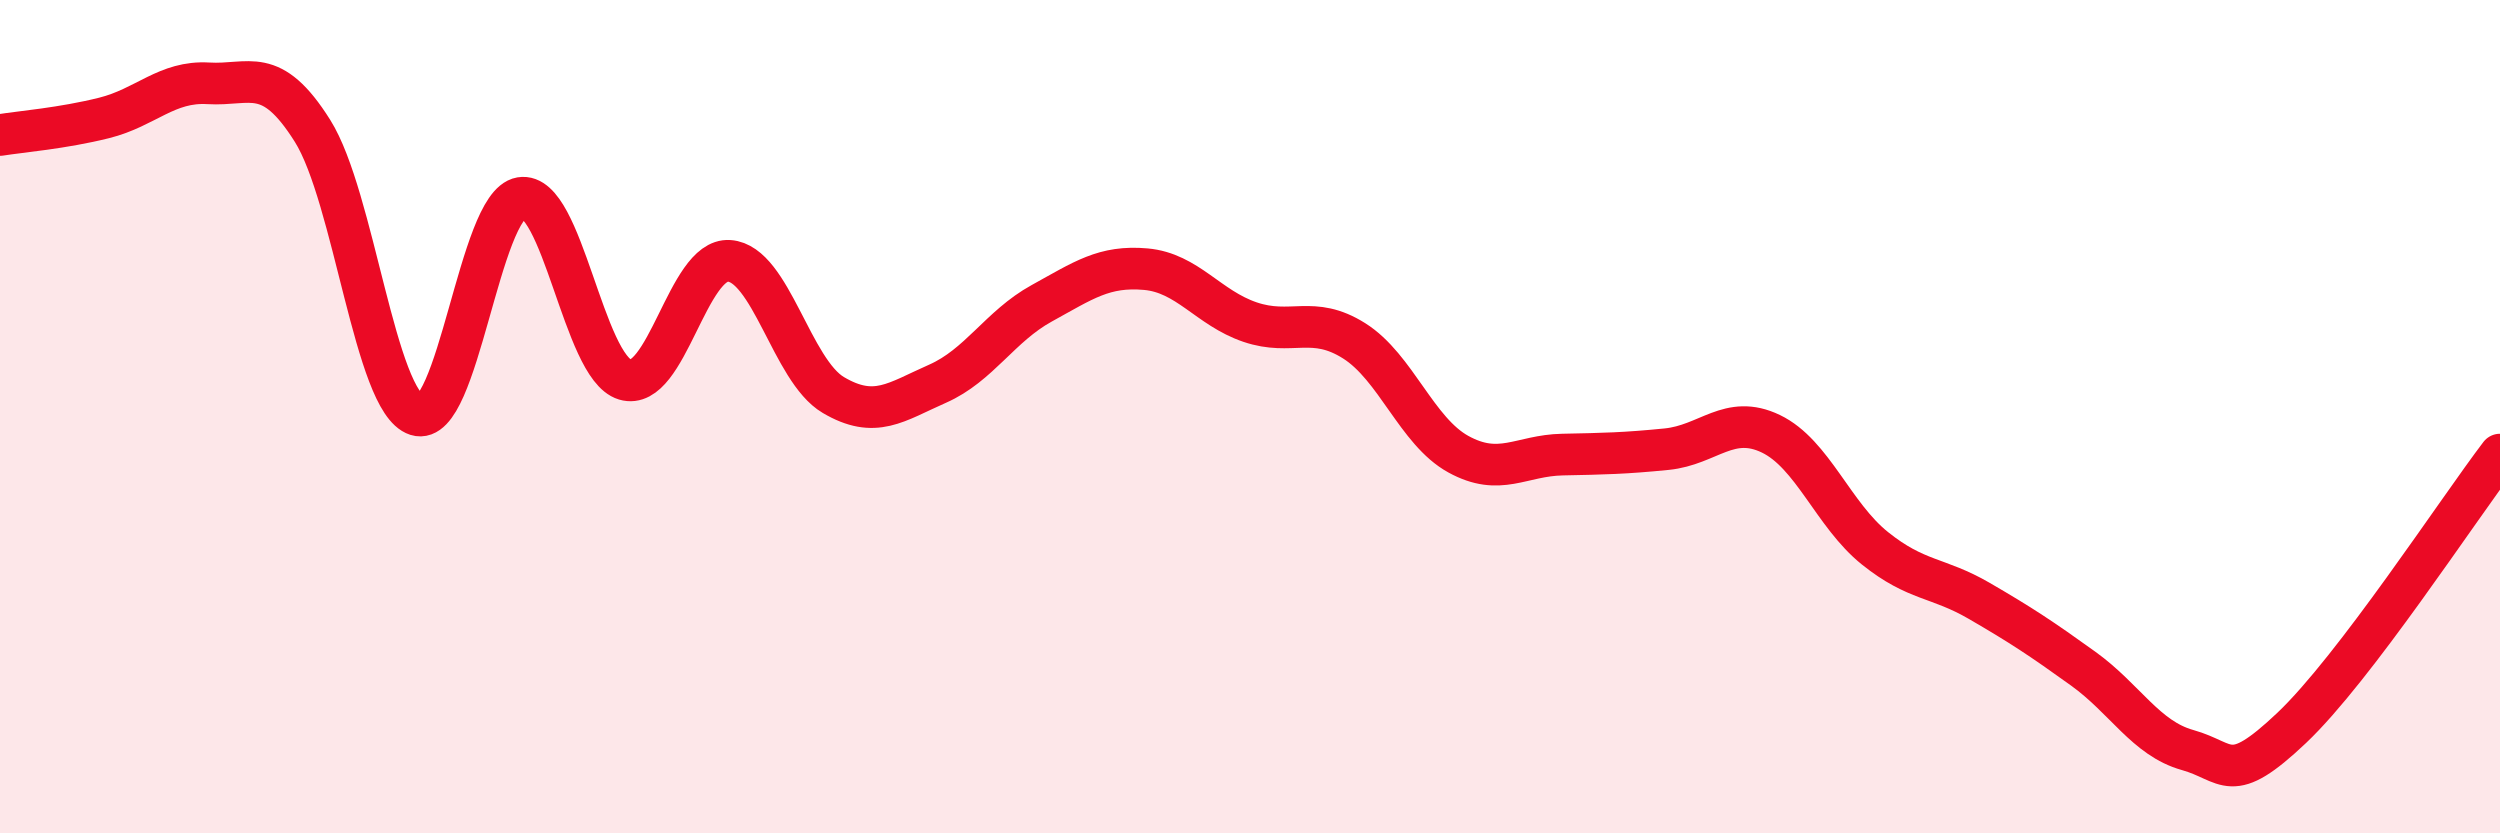
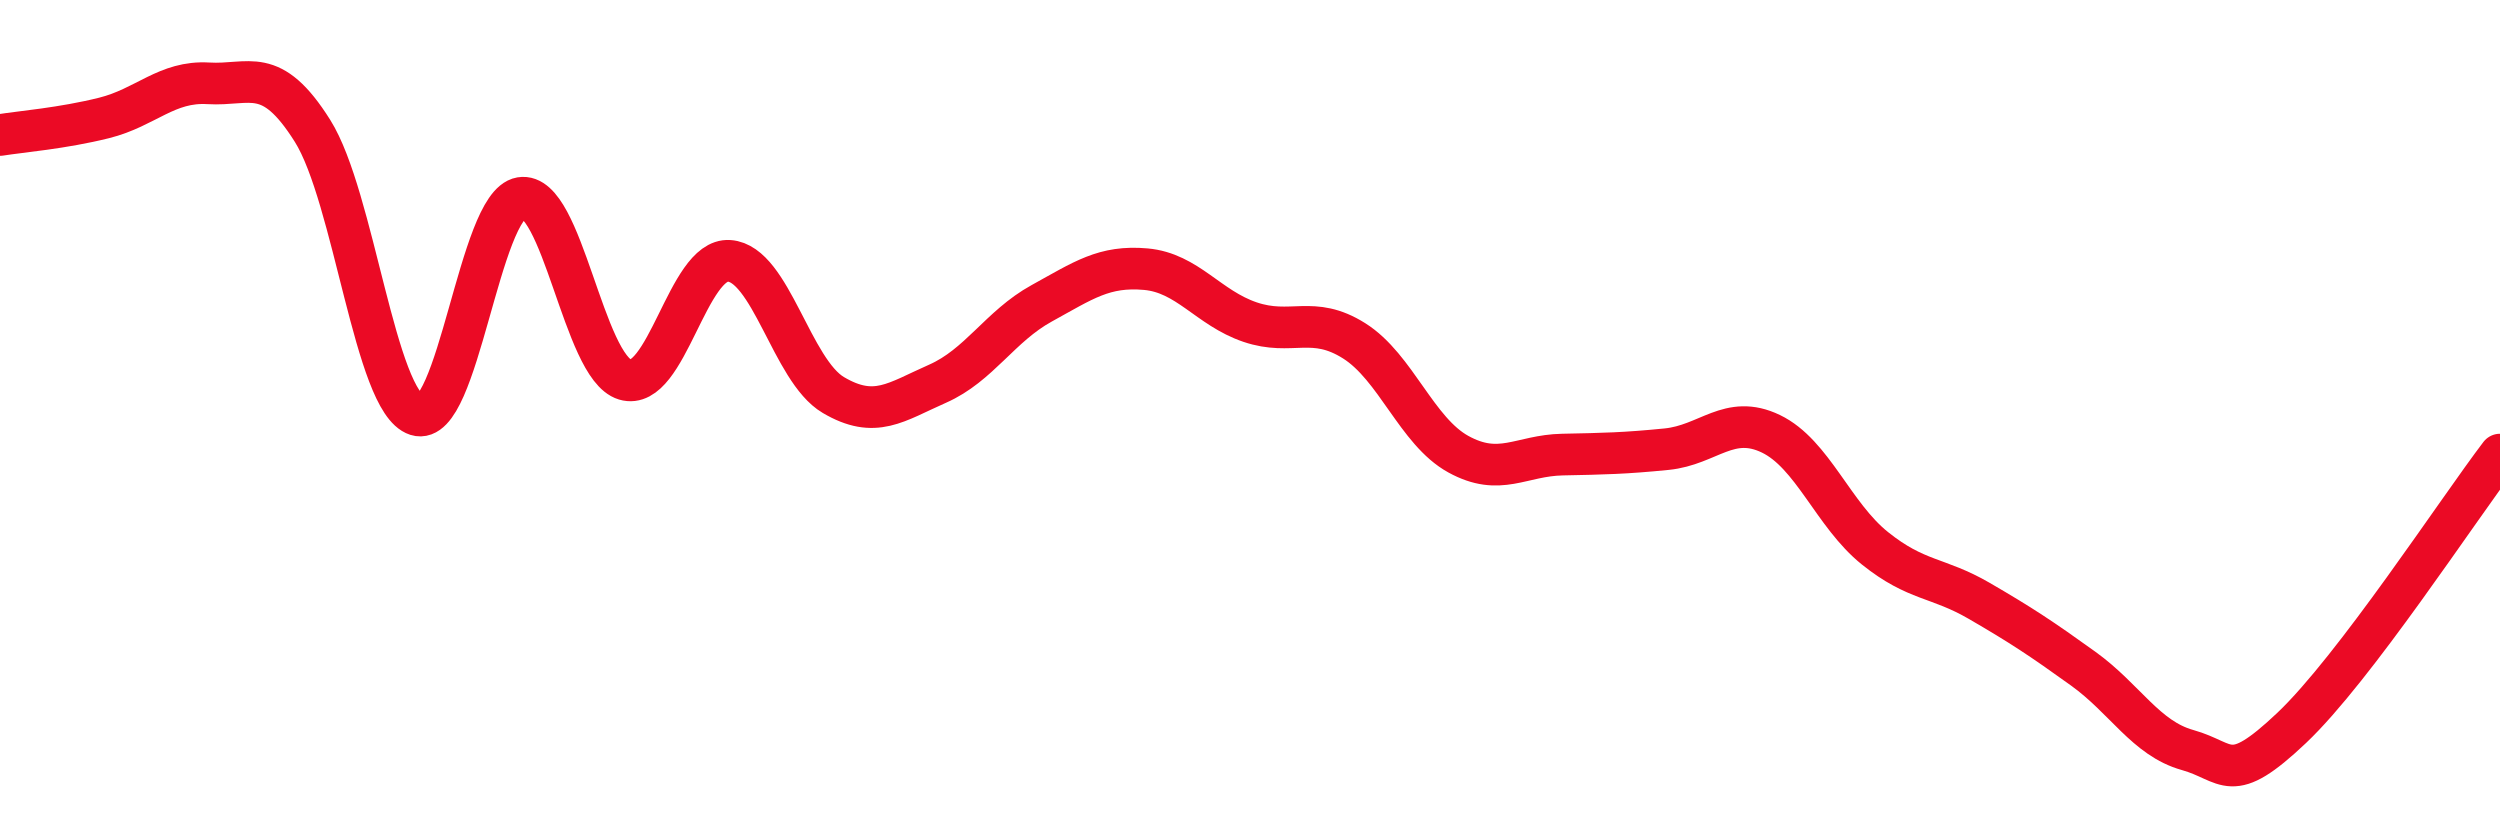
<svg xmlns="http://www.w3.org/2000/svg" width="60" height="20" viewBox="0 0 60 20">
-   <path d="M 0,3.24 C 0.5,3.16 1.5,3.08 2.5,2.83 C 3.5,2.58 4,1.94 5,2 C 6,2.06 6.5,1.55 7.5,3.14 C 8.5,4.73 9,9.64 10,9.96 C 11,10.28 11.5,4.92 12.5,4.75 C 13.5,4.58 14,8.81 15,9.11 C 16,9.41 16.5,6.19 17.5,6.26 C 18.5,6.33 19,8.89 20,9.48 C 21,10.07 21.5,9.65 22.5,9.21 C 23.5,8.77 24,7.83 25,7.28 C 26,6.73 26.5,6.37 27.5,6.46 C 28.5,6.55 29,7.39 30,7.73 C 31,8.07 31.5,7.55 32.5,8.18 C 33.5,8.81 34,10.35 35,10.9 C 36,11.45 36.5,10.93 37.5,10.91 C 38.5,10.89 39,10.88 40,10.78 C 41,10.68 41.5,9.93 42.5,10.41 C 43.5,10.89 44,12.36 45,13.16 C 46,13.96 46.5,13.84 47.5,14.42 C 48.5,15 49,15.33 50,16.05 C 51,16.77 51.5,17.72 52.5,18 C 53.5,18.28 53.5,18.89 55,17.47 C 56.5,16.05 59,12.22 60,10.91L60 20L0 20Z" fill="#EB0A25" opacity="0.1" stroke-linecap="round" stroke-linejoin="round" />
  <path d="M 0,3.24 C 0.5,3.16 1.5,3.08 2.5,2.83 C 3.5,2.58 4,1.94 5,2 C 6,2.06 6.5,1.55 7.5,3.14 C 8.5,4.73 9,9.64 10,9.96 C 11,10.28 11.5,4.92 12.5,4.75 C 13.5,4.58 14,8.81 15,9.11 C 16,9.41 16.5,6.19 17.5,6.26 C 18.5,6.33 19,8.89 20,9.48 C 21,10.07 21.5,9.65 22.5,9.21 C 23.5,8.77 24,7.83 25,7.28 C 26,6.73 26.5,6.37 27.5,6.46 C 28.5,6.55 29,7.39 30,7.73 C 31,8.07 31.5,7.55 32.5,8.18 C 33.5,8.81 34,10.35 35,10.9 C 36,11.45 36.5,10.93 37.5,10.91 C 38.5,10.89 39,10.88 40,10.78 C 41,10.68 41.5,9.93 42.5,10.41 C 43.5,10.89 44,12.36 45,13.16 C 46,13.96 46.5,13.84 47.5,14.42 C 48.5,15 49,15.33 50,16.05 C 51,16.77 51.5,17.72 52.5,18 C 53.5,18.28 53.5,18.89 55,17.47 C 56.5,16.05 59,12.22 60,10.91" stroke="#EB0A25" stroke-width="1" fill="none" stroke-linecap="round" stroke-linejoin="round" />
</svg>